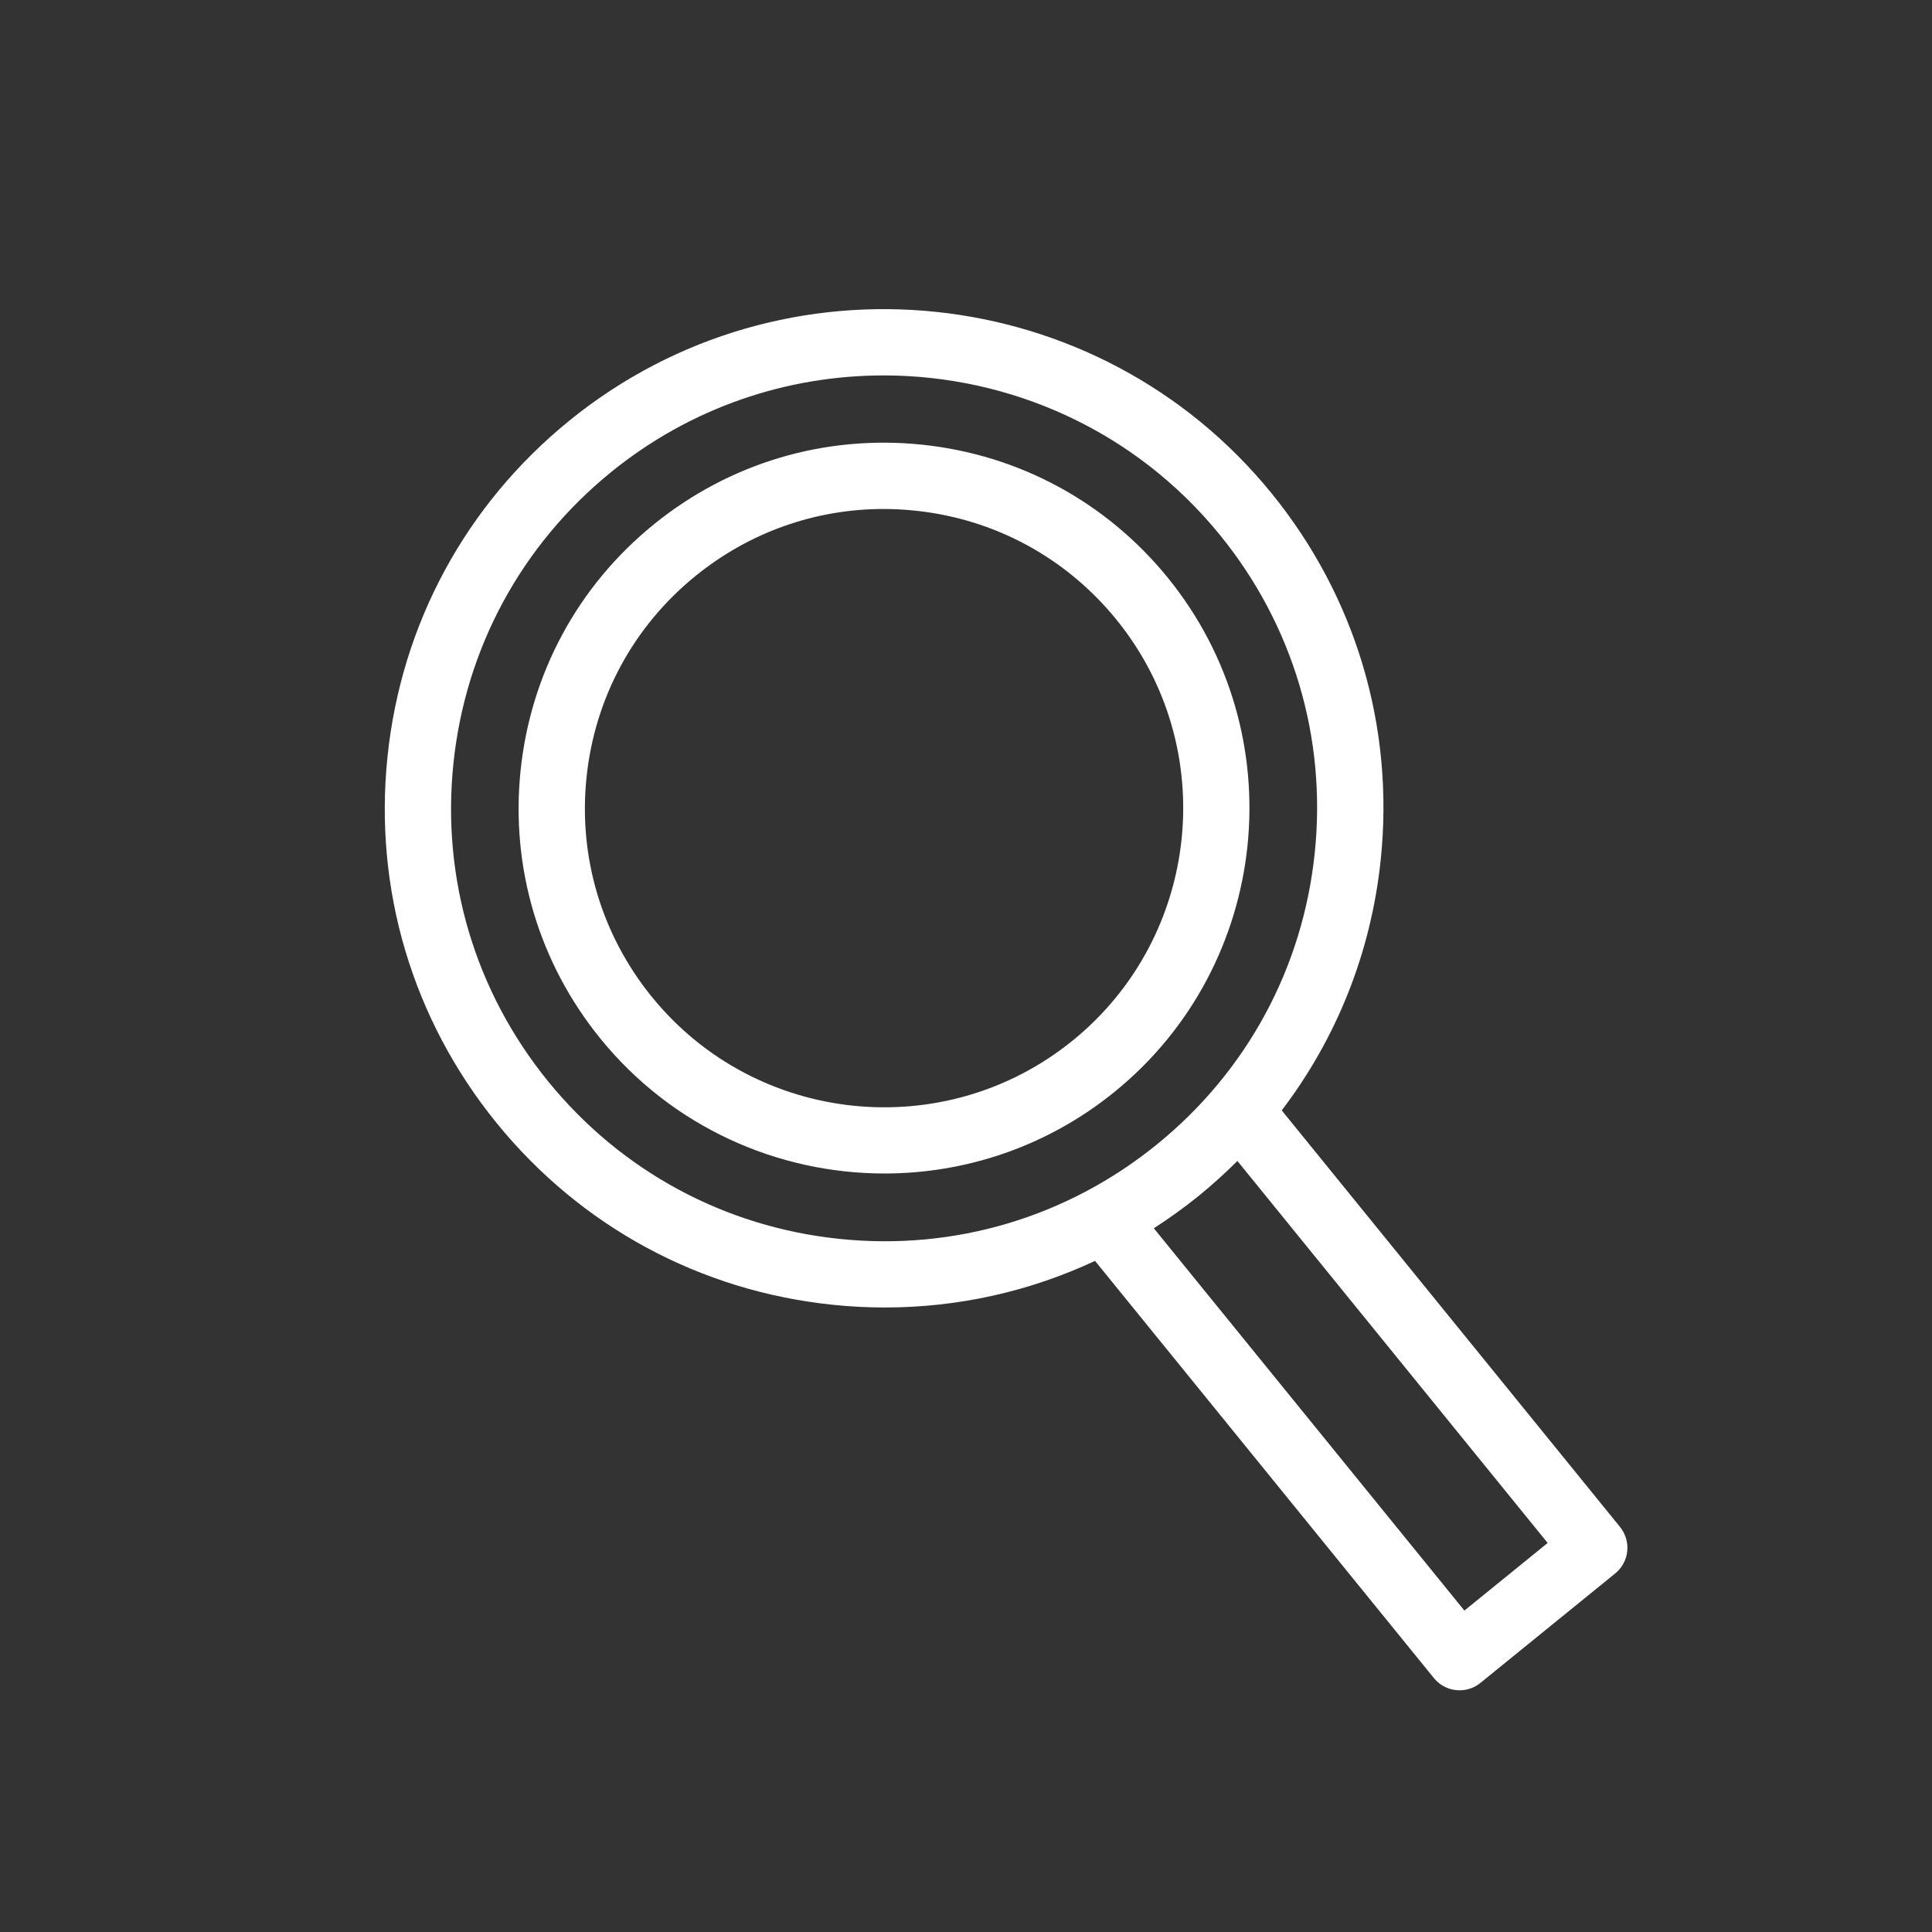
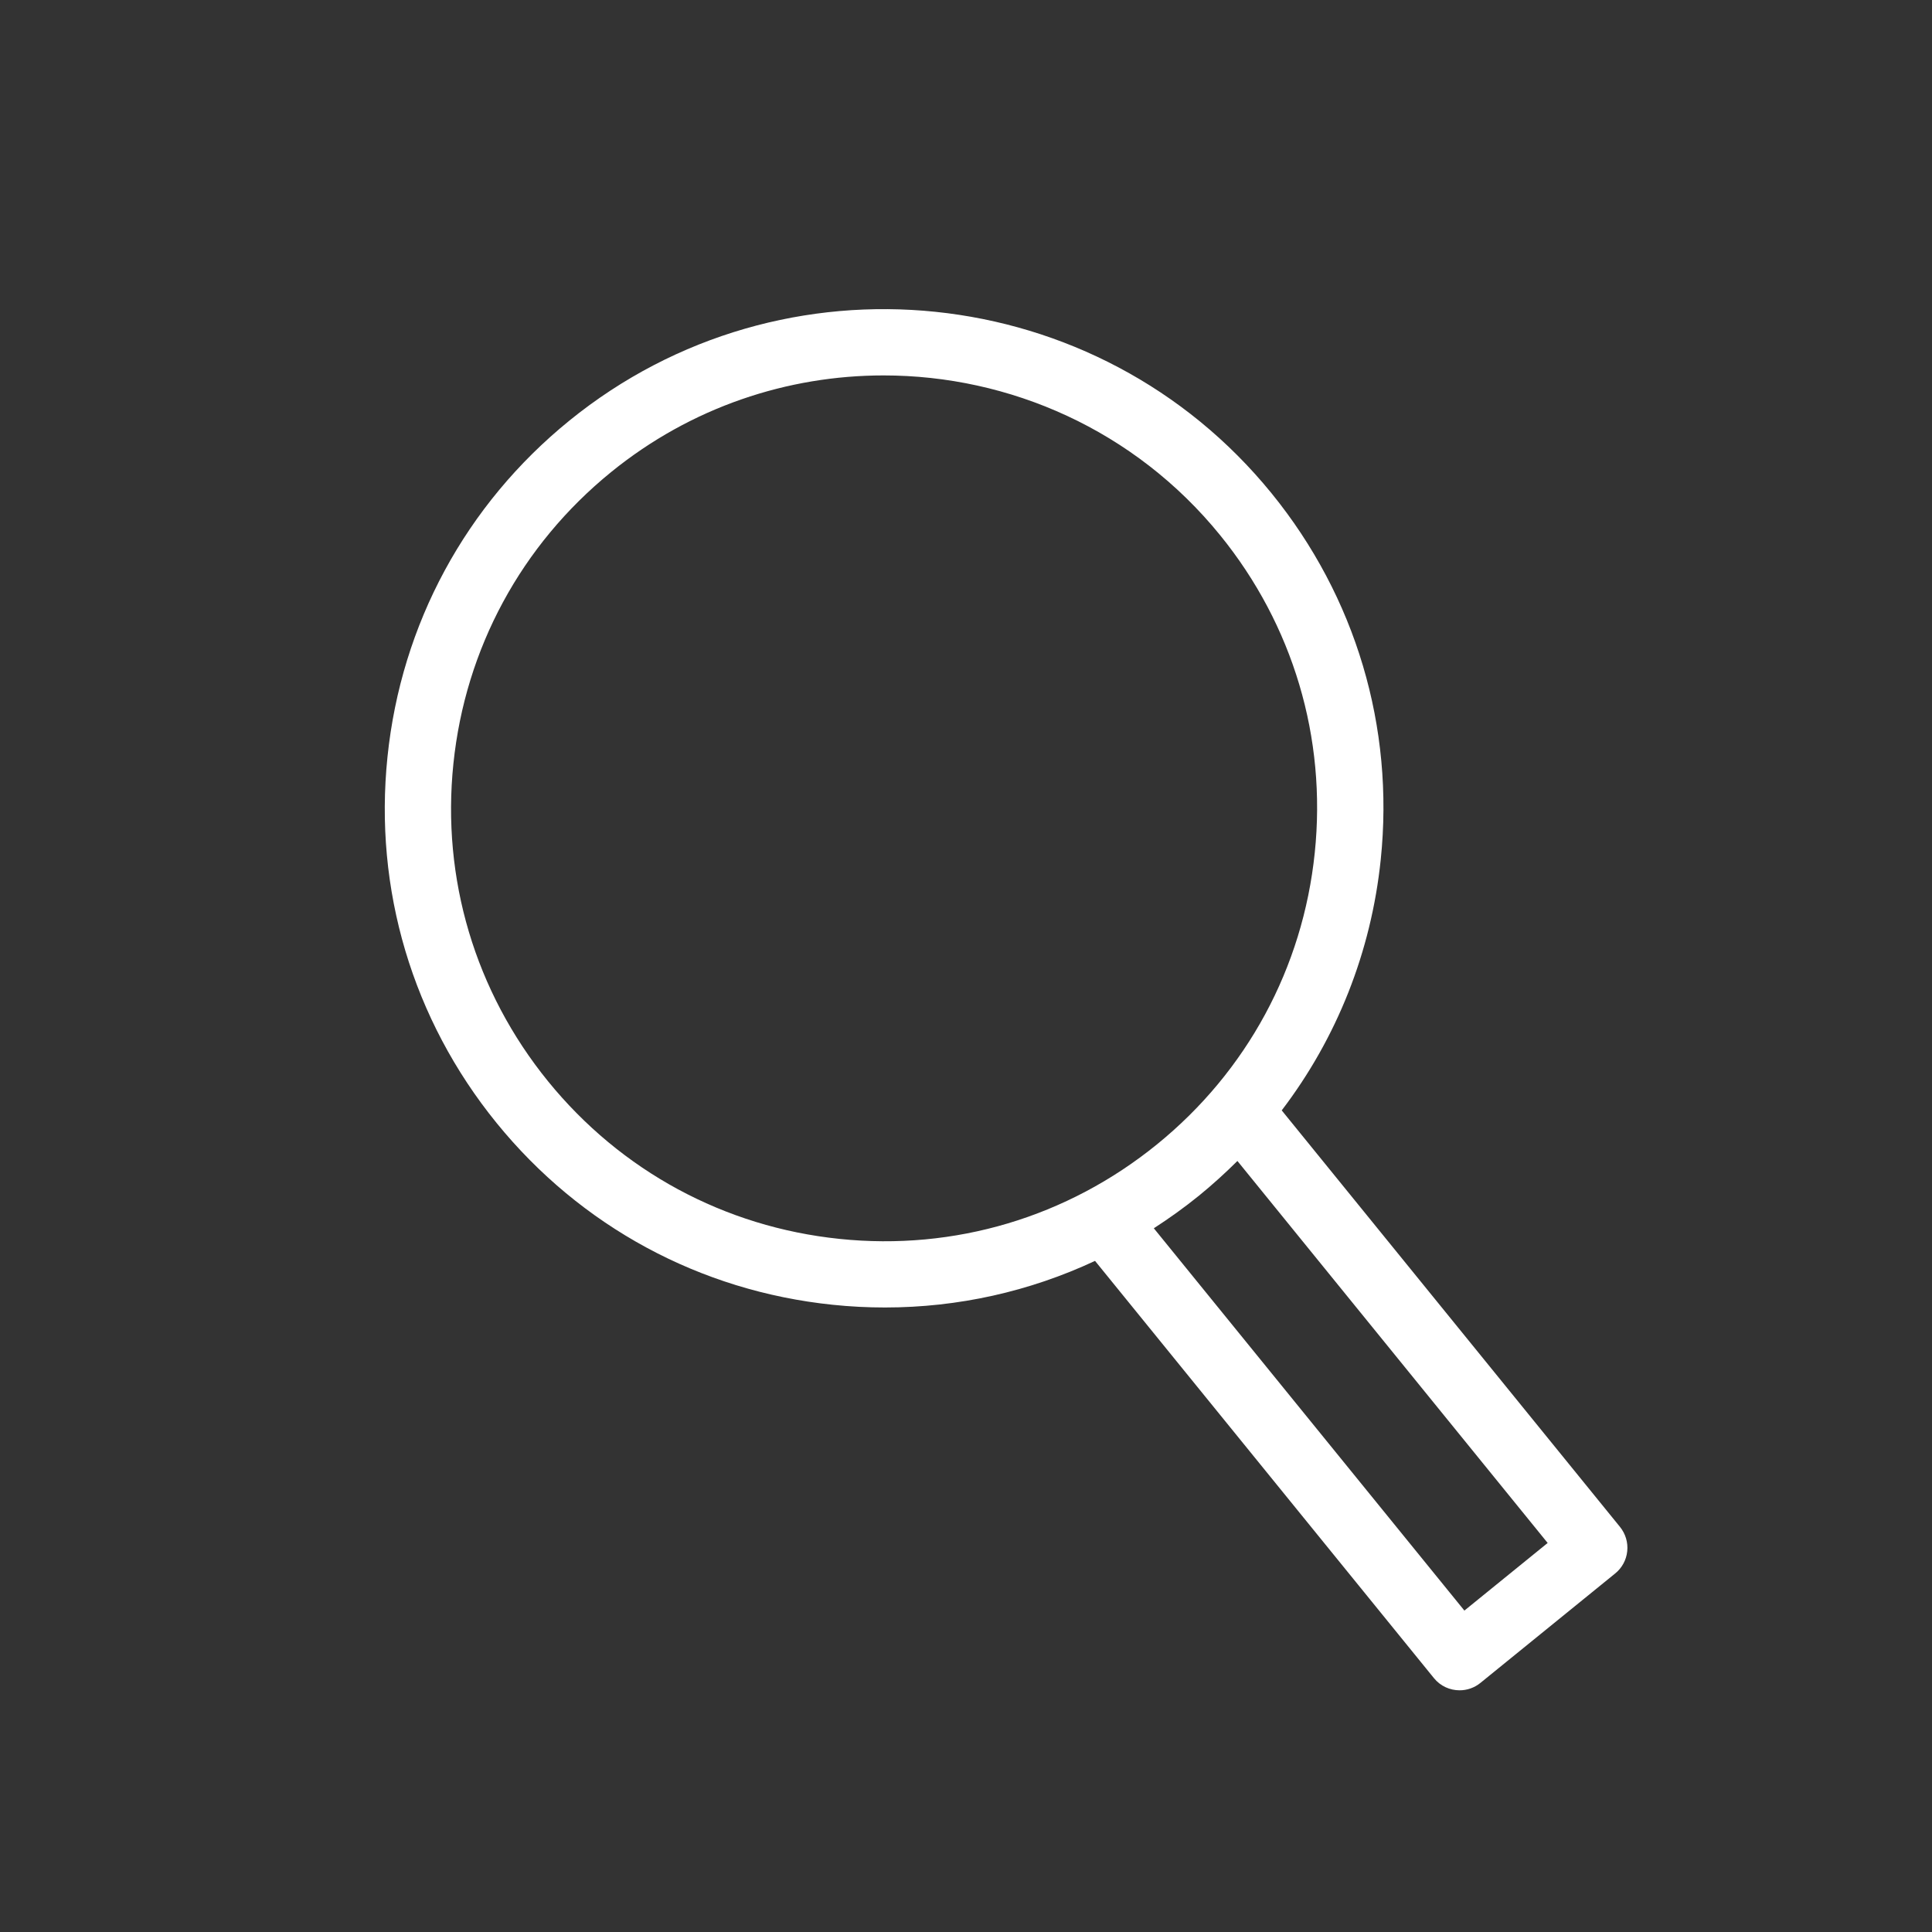
<svg xmlns="http://www.w3.org/2000/svg" version="1.1" id="圖層_1" x="0px" y="0px" width="60px" height="60px" viewBox="0 0 60 60" enable-background="new 0 0 60 60" xml:space="preserve">
  <rect x="0" y="0" width="60" height="60" fill="#333333" stroke="none" />
  <g id="XMLID_3_">
    <path id="XMLID_1069_" fill="#FFFFFF" d="M45.33,52.494c0.227,0,0.457-0.076,0.646-0.23l4.184-3.398   c0.213-0.172,0.348-0.422,0.375-0.691c0.029-0.273-0.053-0.543-0.225-0.756L39.805,34.484c1.709-2.242,2.777-4.914,3.075-7.788   c0.427-4.119-0.776-8.158-3.388-11.373c-5.392-6.636-15.176-7.649-21.811-2.259c-3.215,2.61-5.221,6.317-5.647,10.438   c-0.427,4.119,0.776,8.158,3.388,11.373s6.318,5.22,10.438,5.646c0.545,0.057,1.087,0.084,1.627,0.084   c2.271,0,4.486-0.496,6.52-1.447l10.523,12.955C44.733,52.365,45.029,52.494,45.33,52.494z M26.072,38.475   c-3.573-0.369-6.788-2.109-9.053-4.896c-2.264-2.788-3.309-6.292-2.938-9.864c0.369-3.573,2.109-6.788,4.896-9.053   c2.488-2.021,5.485-3.003,8.465-3.003c3.914,0,7.797,1.695,10.451,4.963c2.264,2.787,3.309,6.291,2.938,9.863   c-0.369,3.573-2.109,6.787-4.897,9.052C33.148,37.801,29.643,38.847,26.072,38.475z M37.232,37.135   c0.42-0.342,0.818-0.703,1.197-1.08l9.635,11.863l-2.586,2.1l-9.645-11.873C36.314,37.834,36.782,37.5,37.232,37.135z" />
-     <path id="XMLID_4_" fill="#FFFFFF" d="M36.268,17.943c-1.912-2.353-4.625-3.821-7.641-4.134c-3.016-0.311-5.973,0.569-8.327,2.48   c-2.354,1.911-3.819,4.625-4.133,7.64c-0.312,3.016,0.569,5.973,2.479,8.326c2.24,2.757,5.518,4.189,8.821,4.189   c2.515,0,5.046-0.83,7.146-2.535C39.471,29.963,40.213,22.801,36.268,17.943z M33.316,32.313c-3.979,3.23-9.842,2.623-13.072-1.354   c-1.564-1.927-2.285-4.348-2.029-6.816c0.256-2.468,1.457-4.69,3.383-6.255c1.674-1.358,3.716-2.081,5.842-2.081   c0.324,0,0.648,0.017,0.975,0.051c2.469,0.255,4.689,1.457,6.256,3.384C37.9,23.217,37.293,29.082,33.316,32.313z" />
  </g>
</svg>